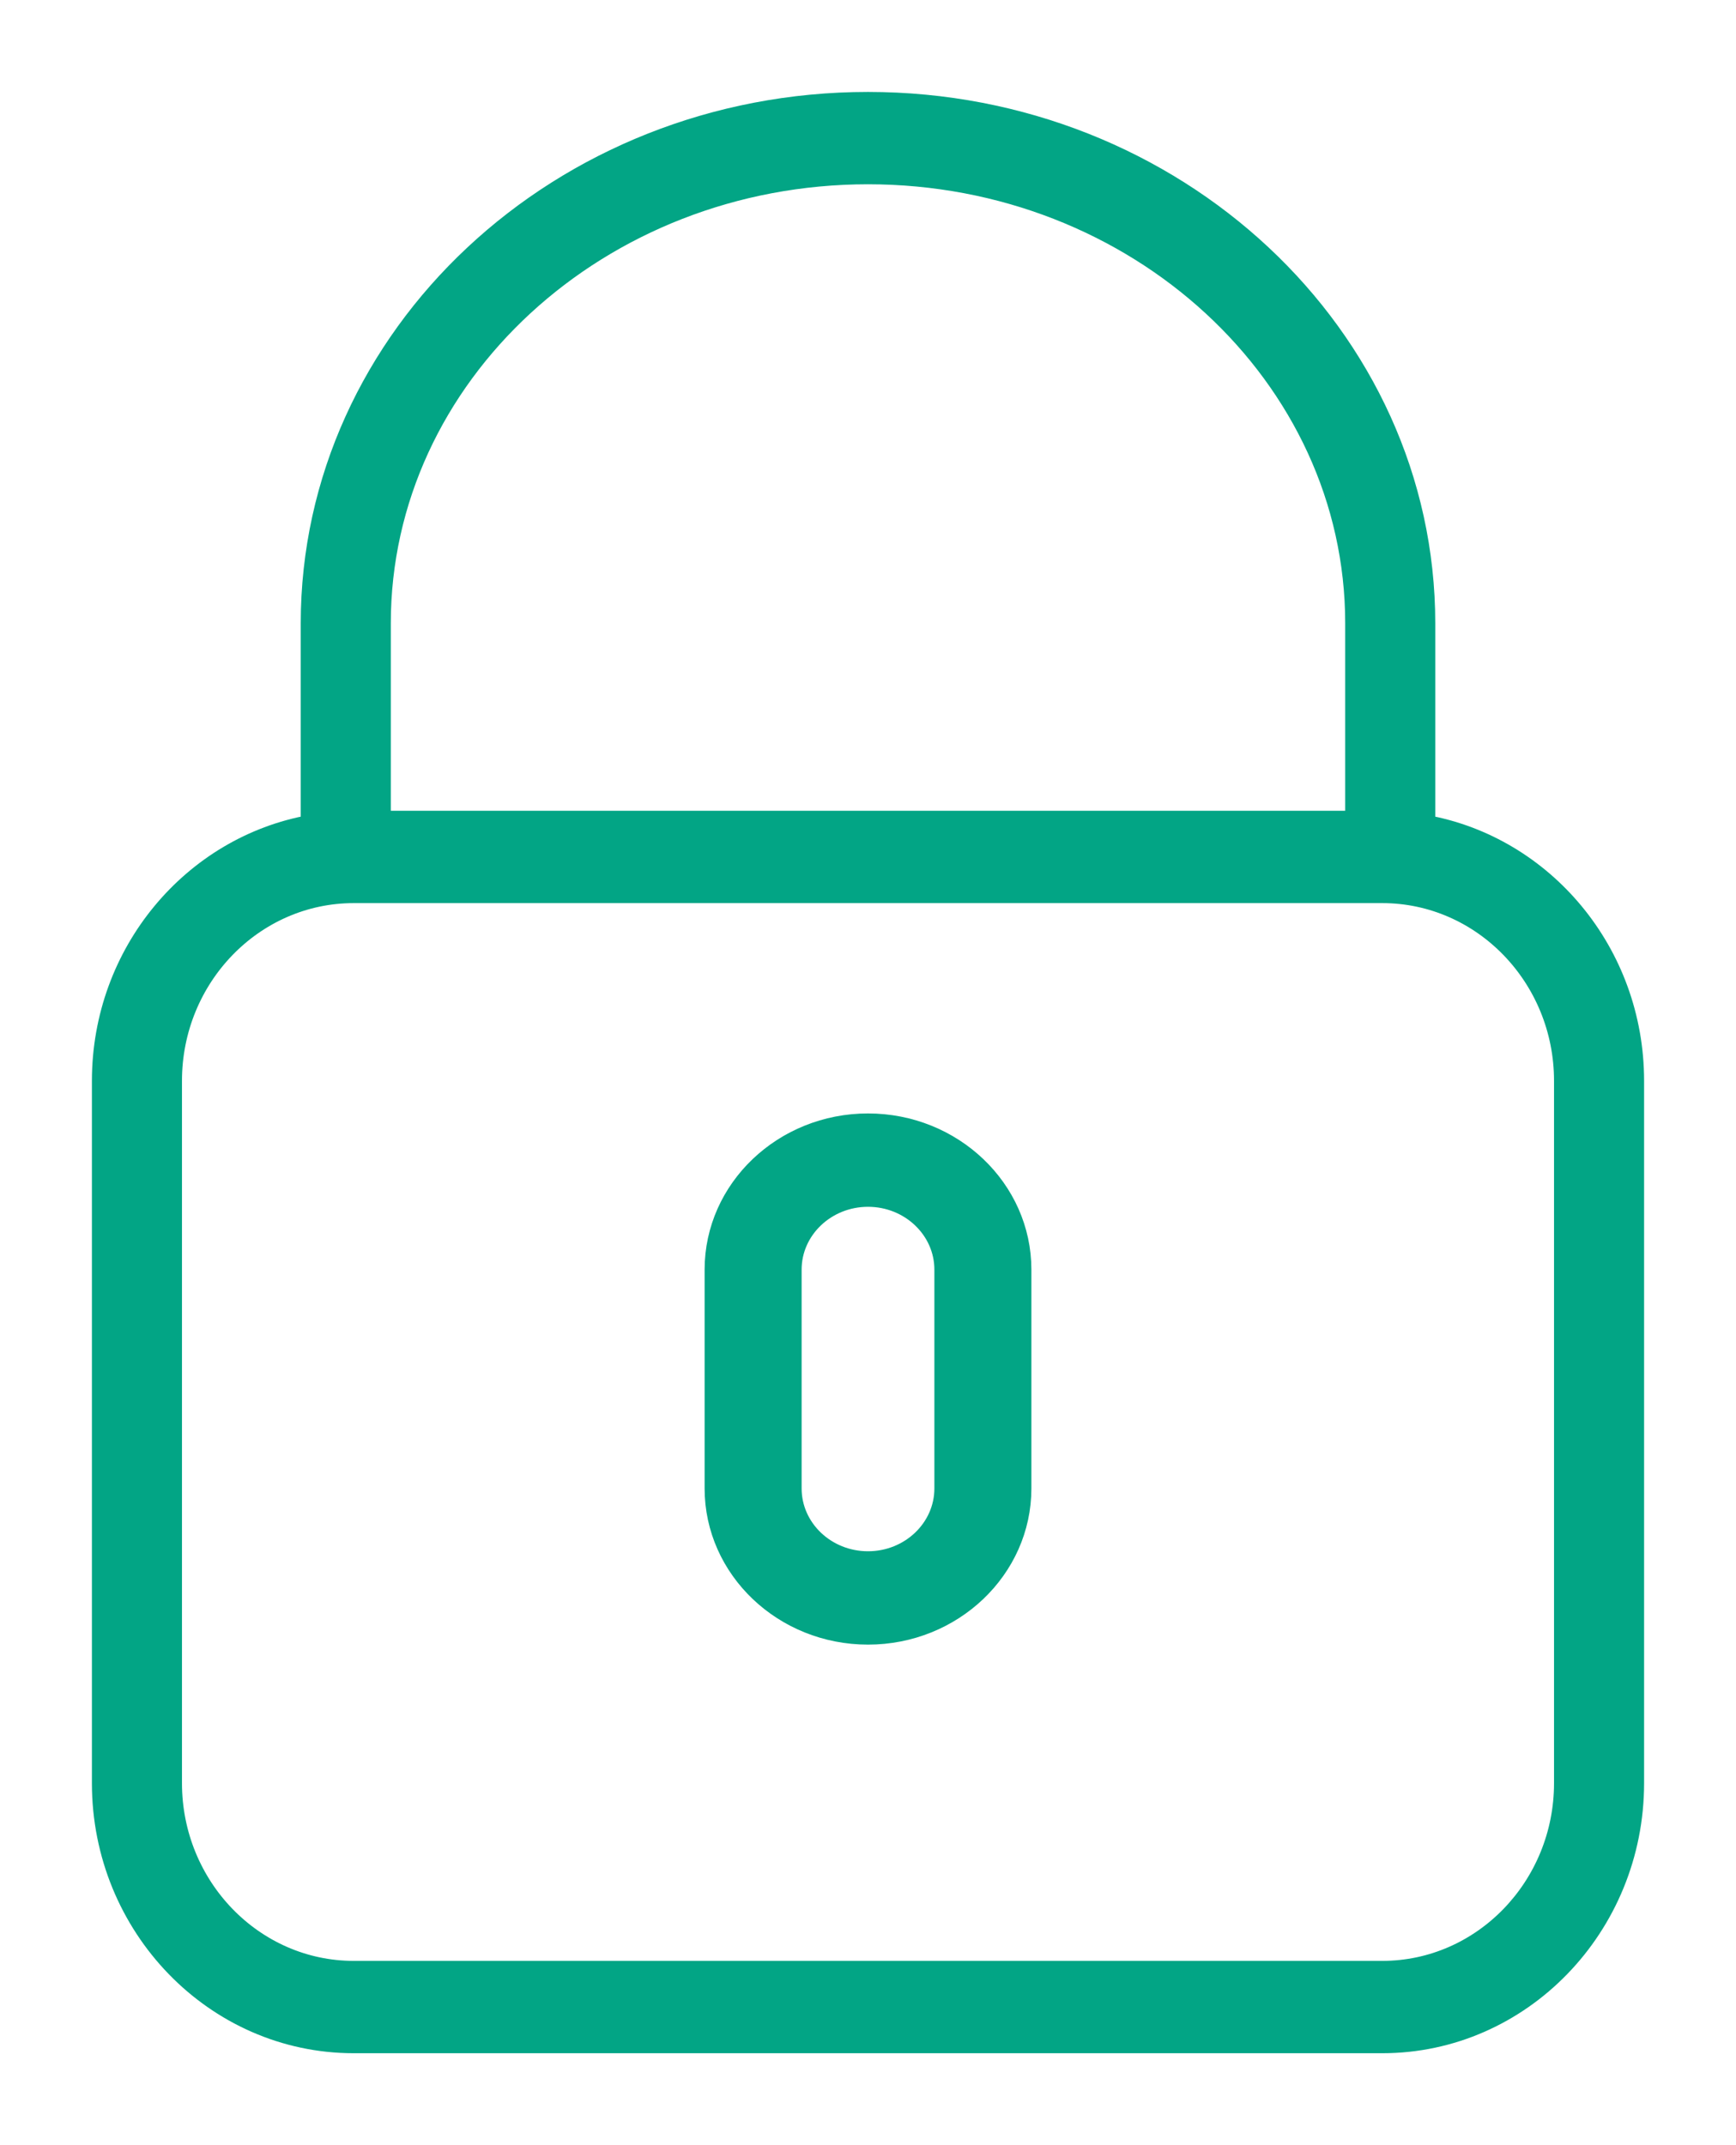
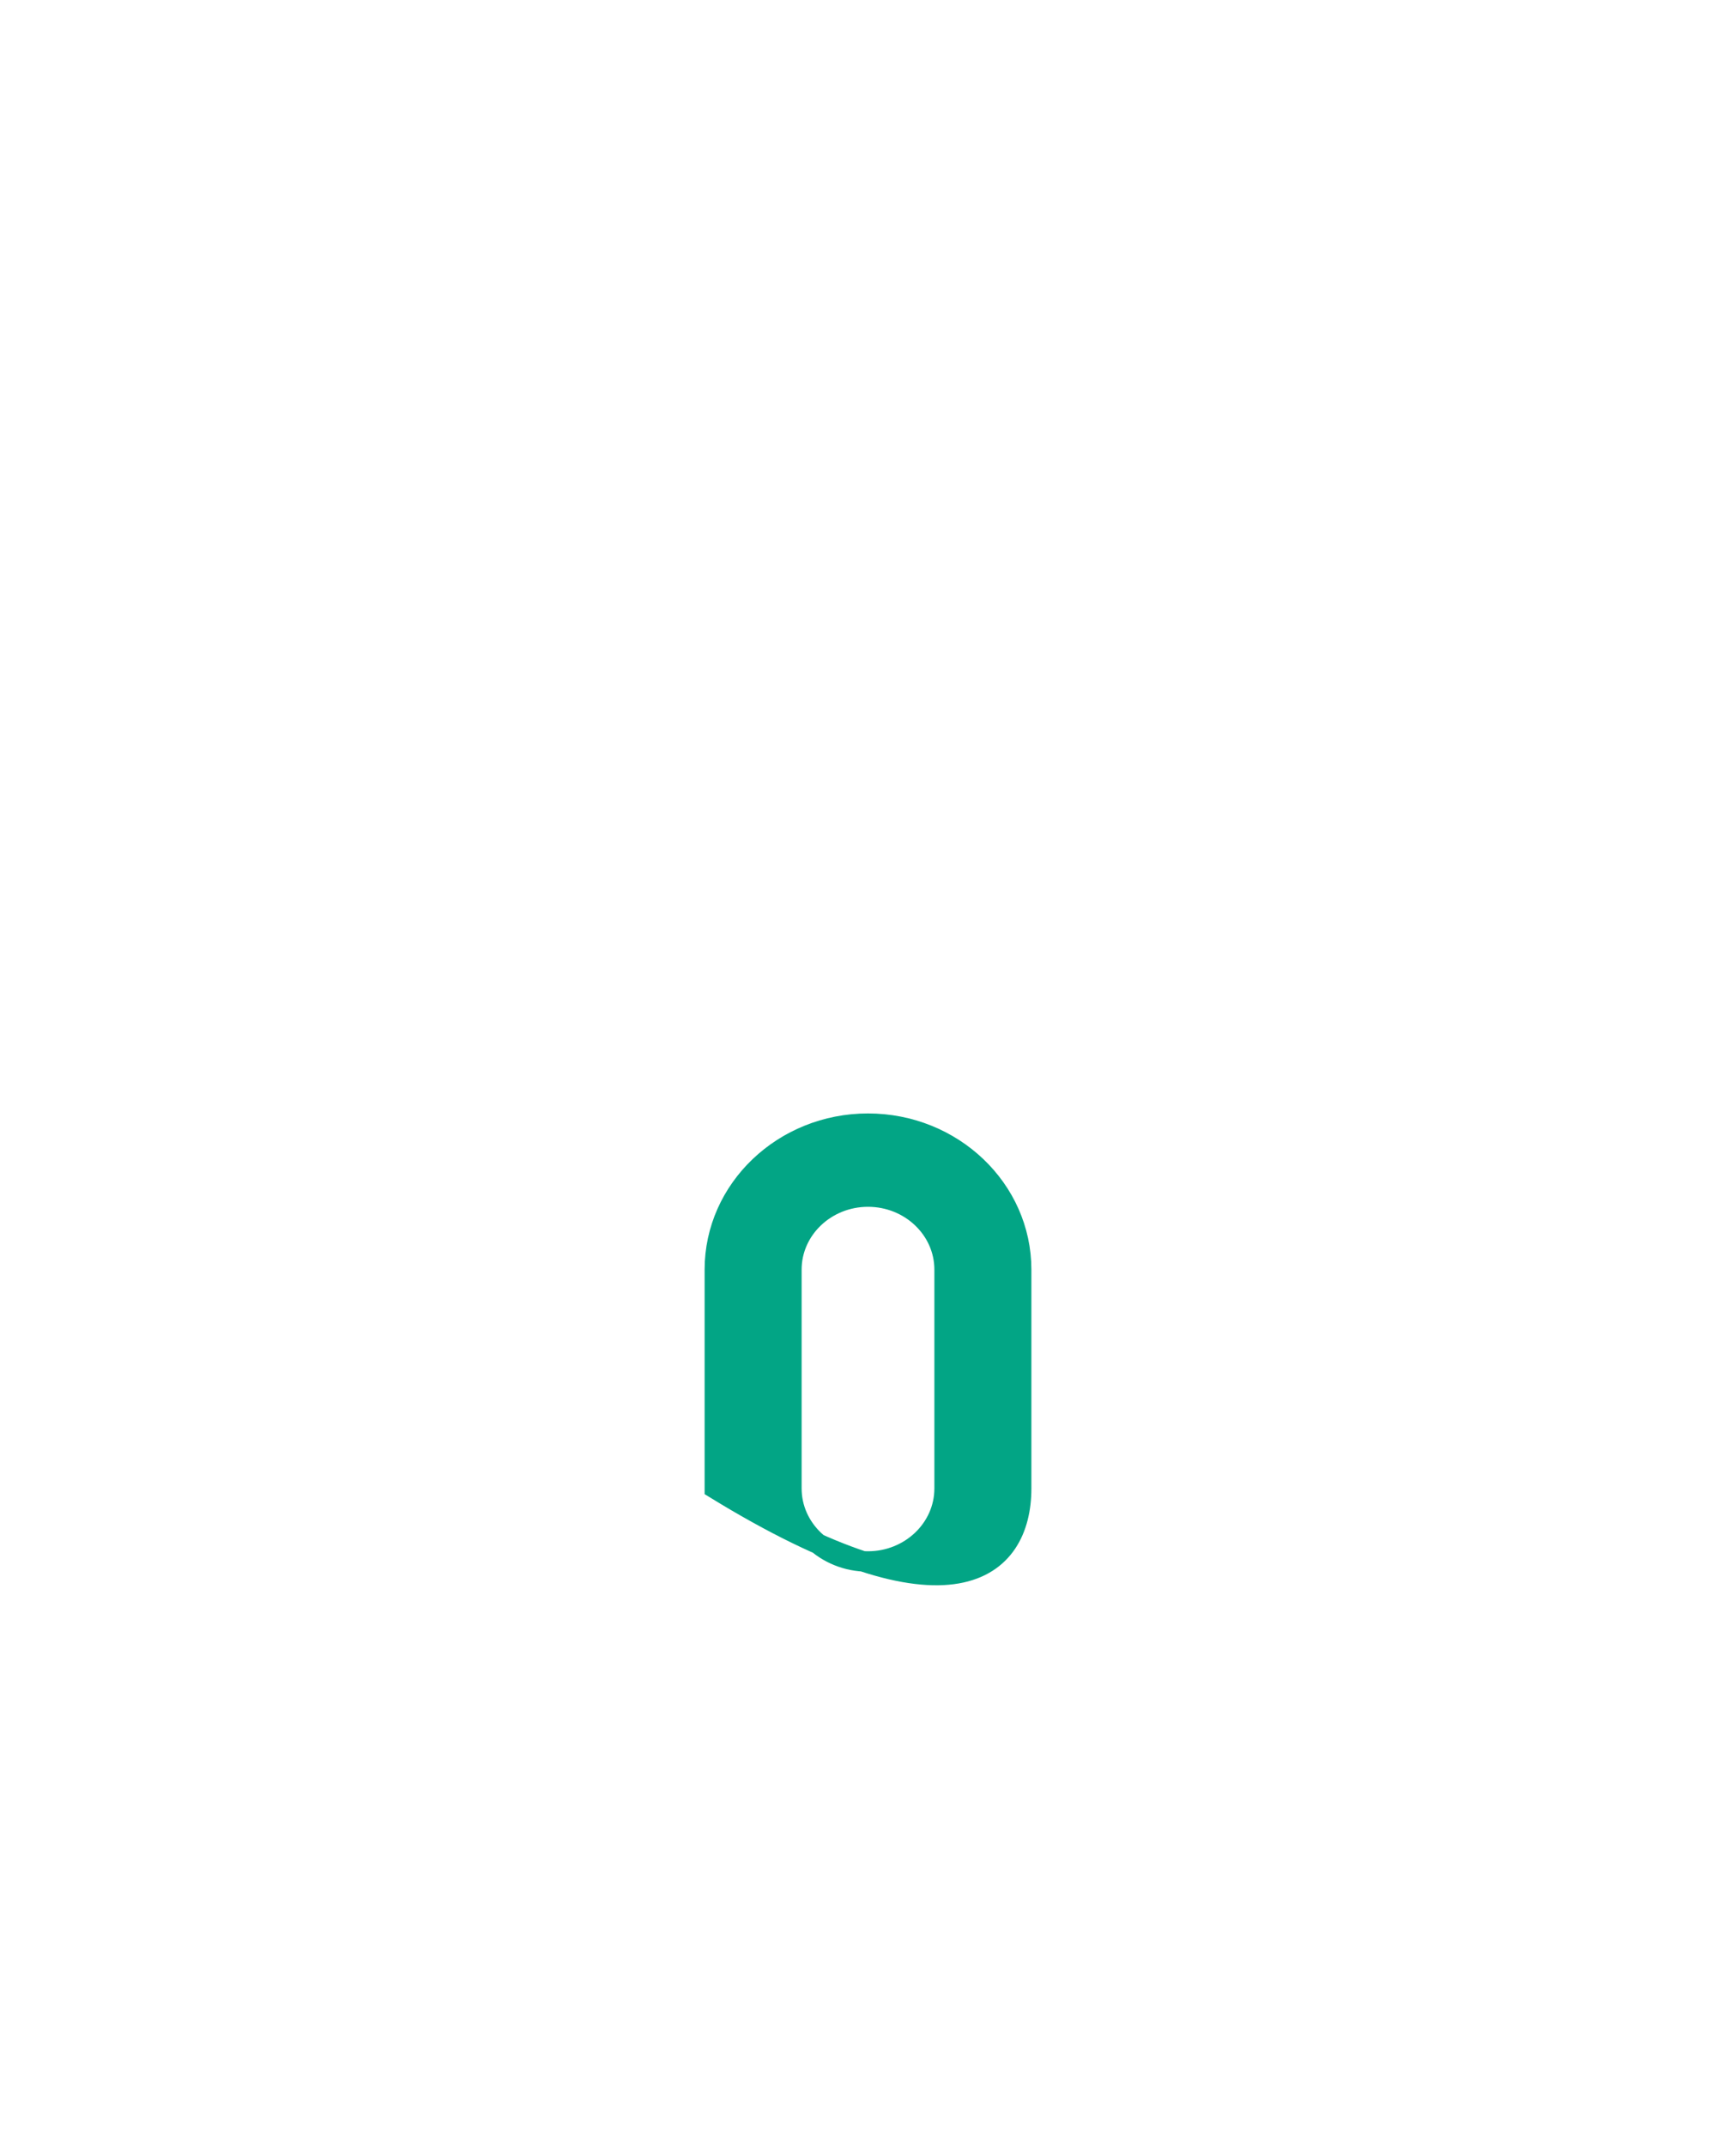
<svg xmlns="http://www.w3.org/2000/svg" width="17px" height="21px" viewBox="0 0 17 21" version="1.1">
  <title>54EB4FD4-21D7-4B18-AFCD-FA1DB22F492E</title>
  <desc>Created with sketchtool.</desc>
  <g id="Page-1" stroke="none" stroke-width="1" fill="none" fill-rule="evenodd">
    <g id="user-edit-profile" transform="translate(-1183, -311)" fill="#02A585" fill-rule="nonzero" stroke="#02A585" stroke-width="0.2">
      <g id="locked" transform="translate(1184, 312)">
-         <path d="M12.955,7.077 L12.955,5.102 C12.955,2.289 10.508,0 7.5,0 C4.492,0 2.045,2.289 2.045,5.102 L2.045,7.077 C0.886,7.283 0,8.326 0,9.581 L0,16.457 C0,17.859 1.106,19 2.464,19 L12.536,19 C13.894,19 15,17.859 15,16.456 L15,9.581 C15,8.326 14.114,7.283 12.955,7.077 Z M2.727,5.102 C2.727,2.677 4.868,0.704 7.5,0.704 C10.132,0.704 12.273,2.677 12.273,5.102 L12.273,7.037 L2.727,7.037 L2.727,5.102 Z M14.318,16.456 C14.318,17.471 13.518,18.296 12.536,18.296 L2.464,18.296 C1.482,18.296 0.682,17.471 0.682,16.456 L0.682,9.581 C0.682,8.566 1.482,7.741 2.464,7.741 L12.536,7.741 C13.518,7.741 14.318,8.566 14.318,9.581 L14.318,16.456 Z" id="Shape" />
-         <path d="M7.5,10 C6.673,10 6,10.641 6,11.429 L6,13.571 C6,14.359 6.673,15 7.5,15 C8.327,15 9,14.359 9,13.571 L9,11.429 C9,10.641 8.327,10 7.5,10 Z M8.25,13.571 C8.25,13.965 7.914,14.286 7.5,14.286 C7.086,14.286 6.75,13.965 6.75,13.571 L6.75,11.429 C6.75,11.035 7.086,10.714 7.5,10.714 C7.914,10.714 8.25,11.035 8.25,11.429 L8.25,13.571 Z" id="Shape" />
+         <path d="M7.5,10 C6.673,10 6,10.641 6,11.429 L6,13.571 C8.327,15 9,14.359 9,13.571 L9,11.429 C9,10.641 8.327,10 7.5,10 Z M8.25,13.571 C8.25,13.965 7.914,14.286 7.5,14.286 C7.086,14.286 6.75,13.965 6.75,13.571 L6.75,11.429 C6.75,11.035 7.086,10.714 7.5,10.714 C7.914,10.714 8.25,11.035 8.25,11.429 L8.25,13.571 Z" id="Shape" />
      </g>
    </g>
  </g>
</svg>